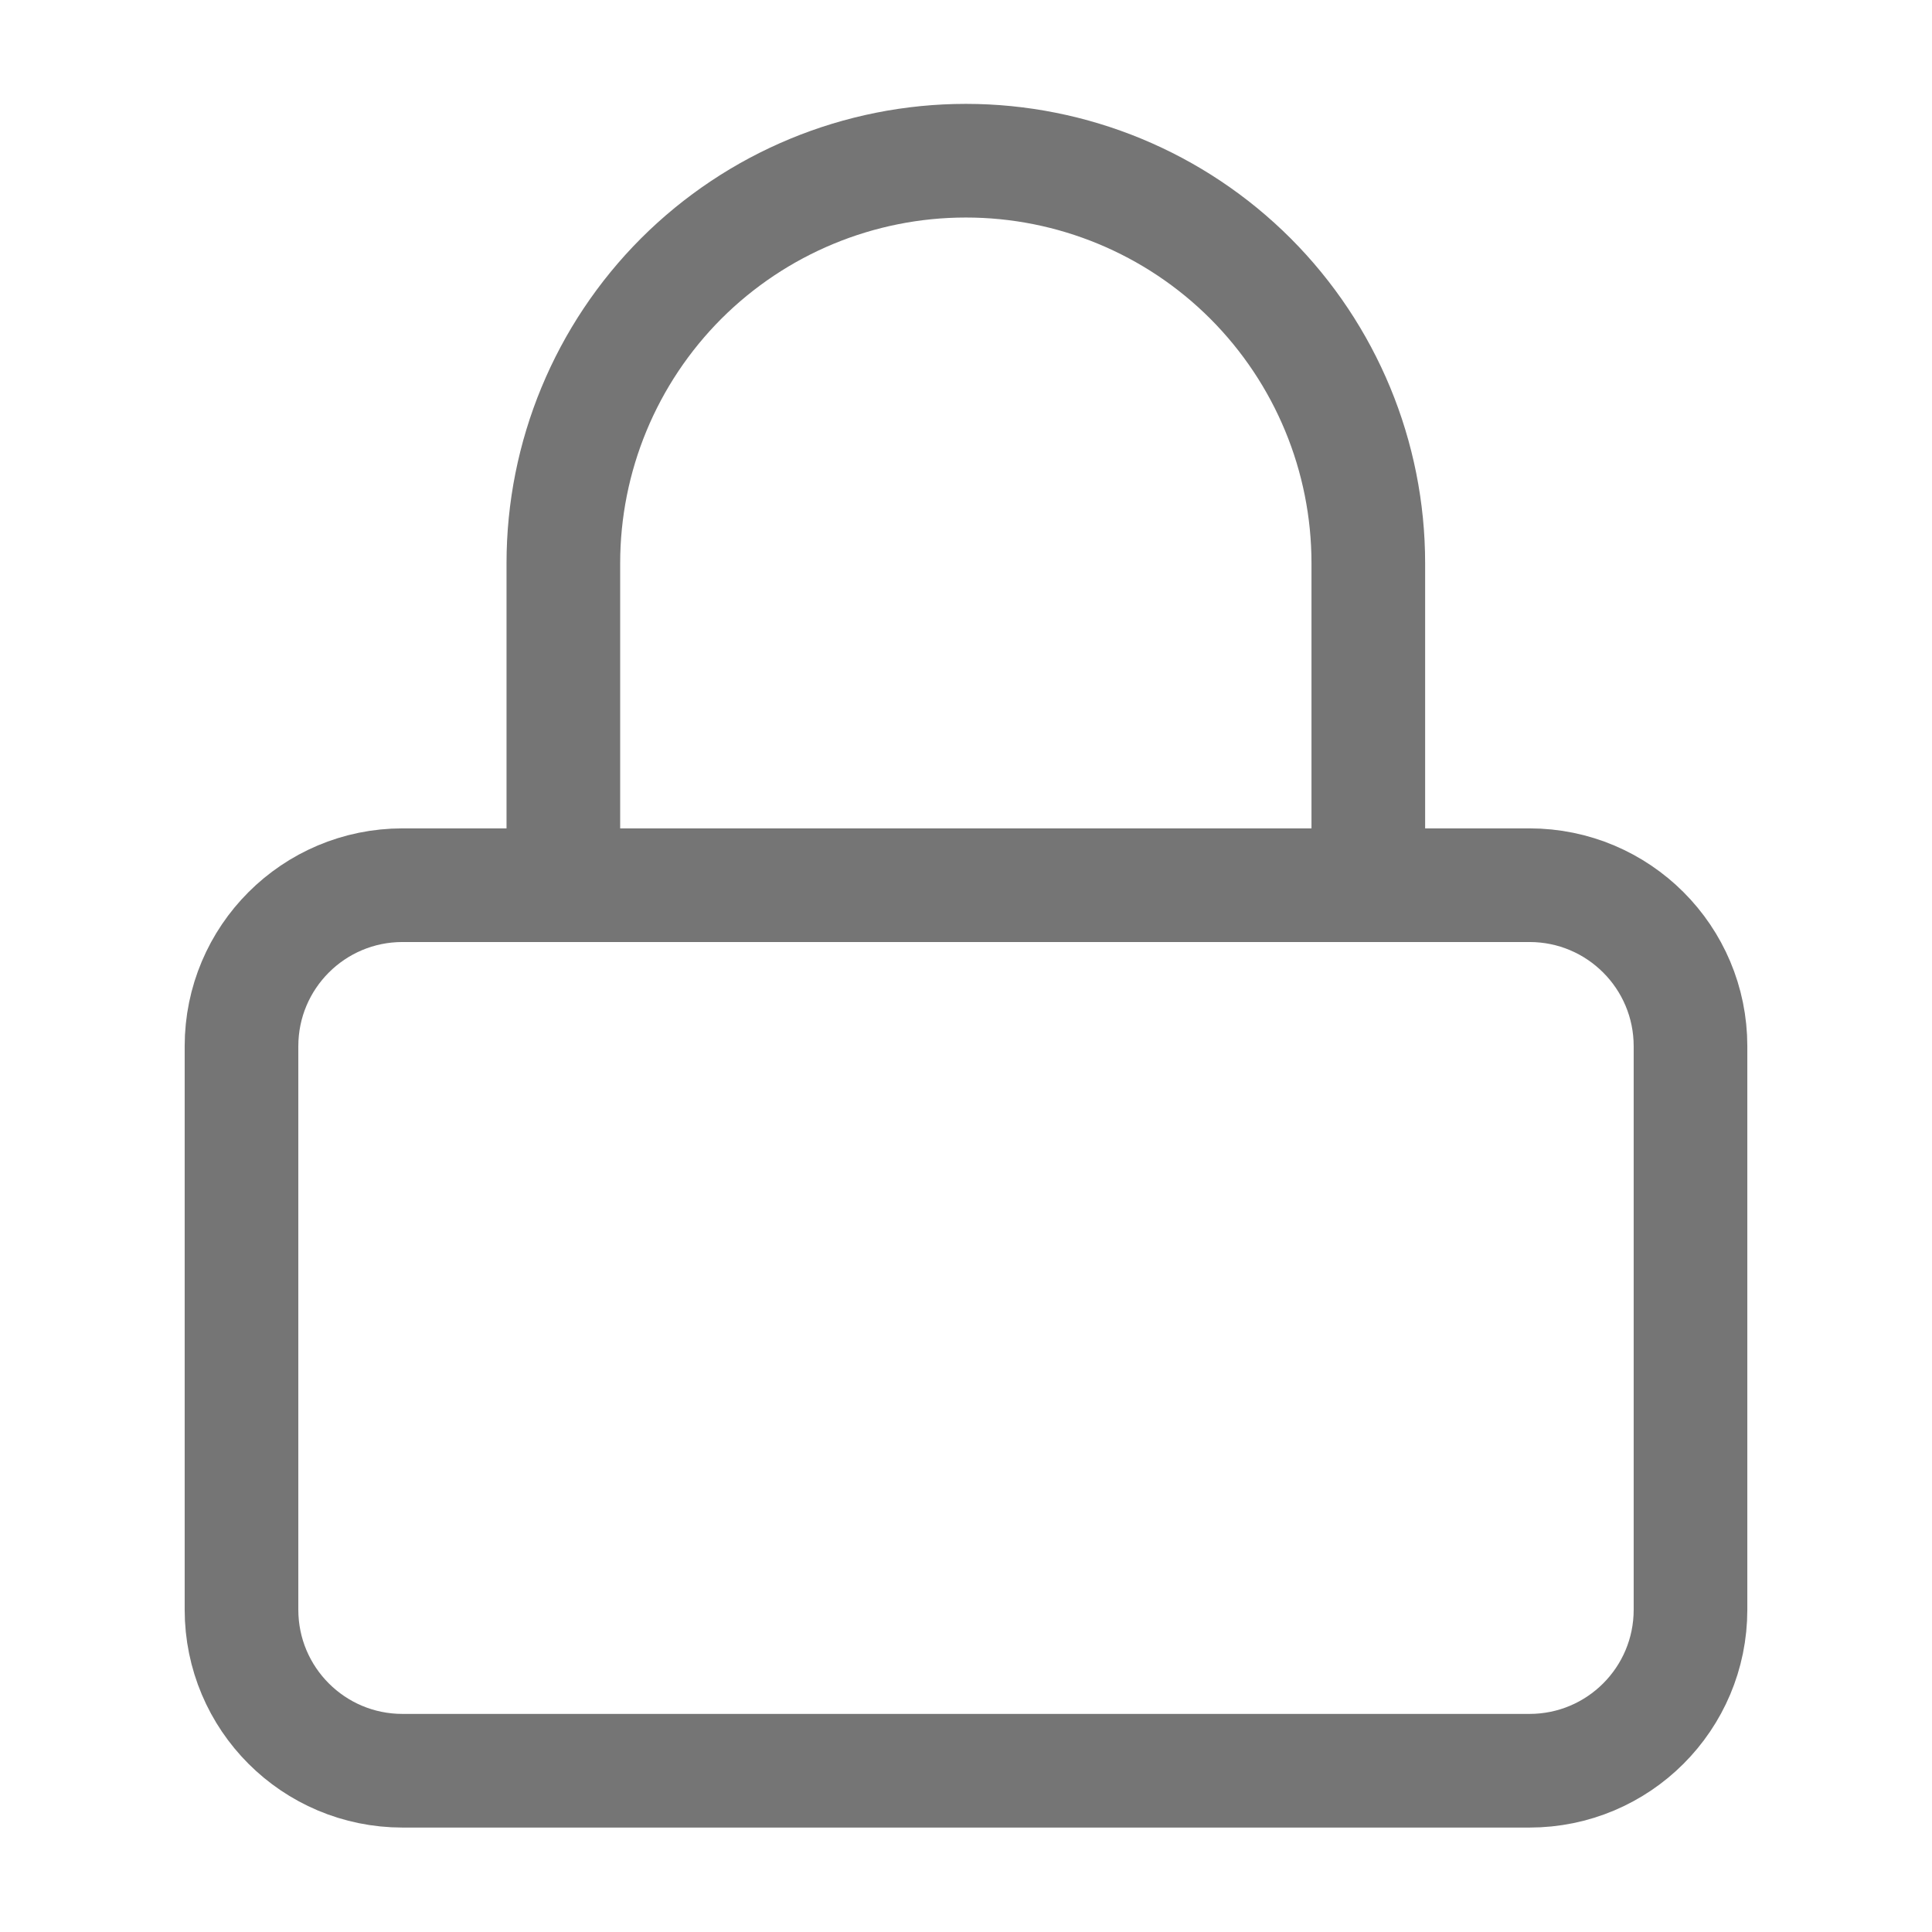
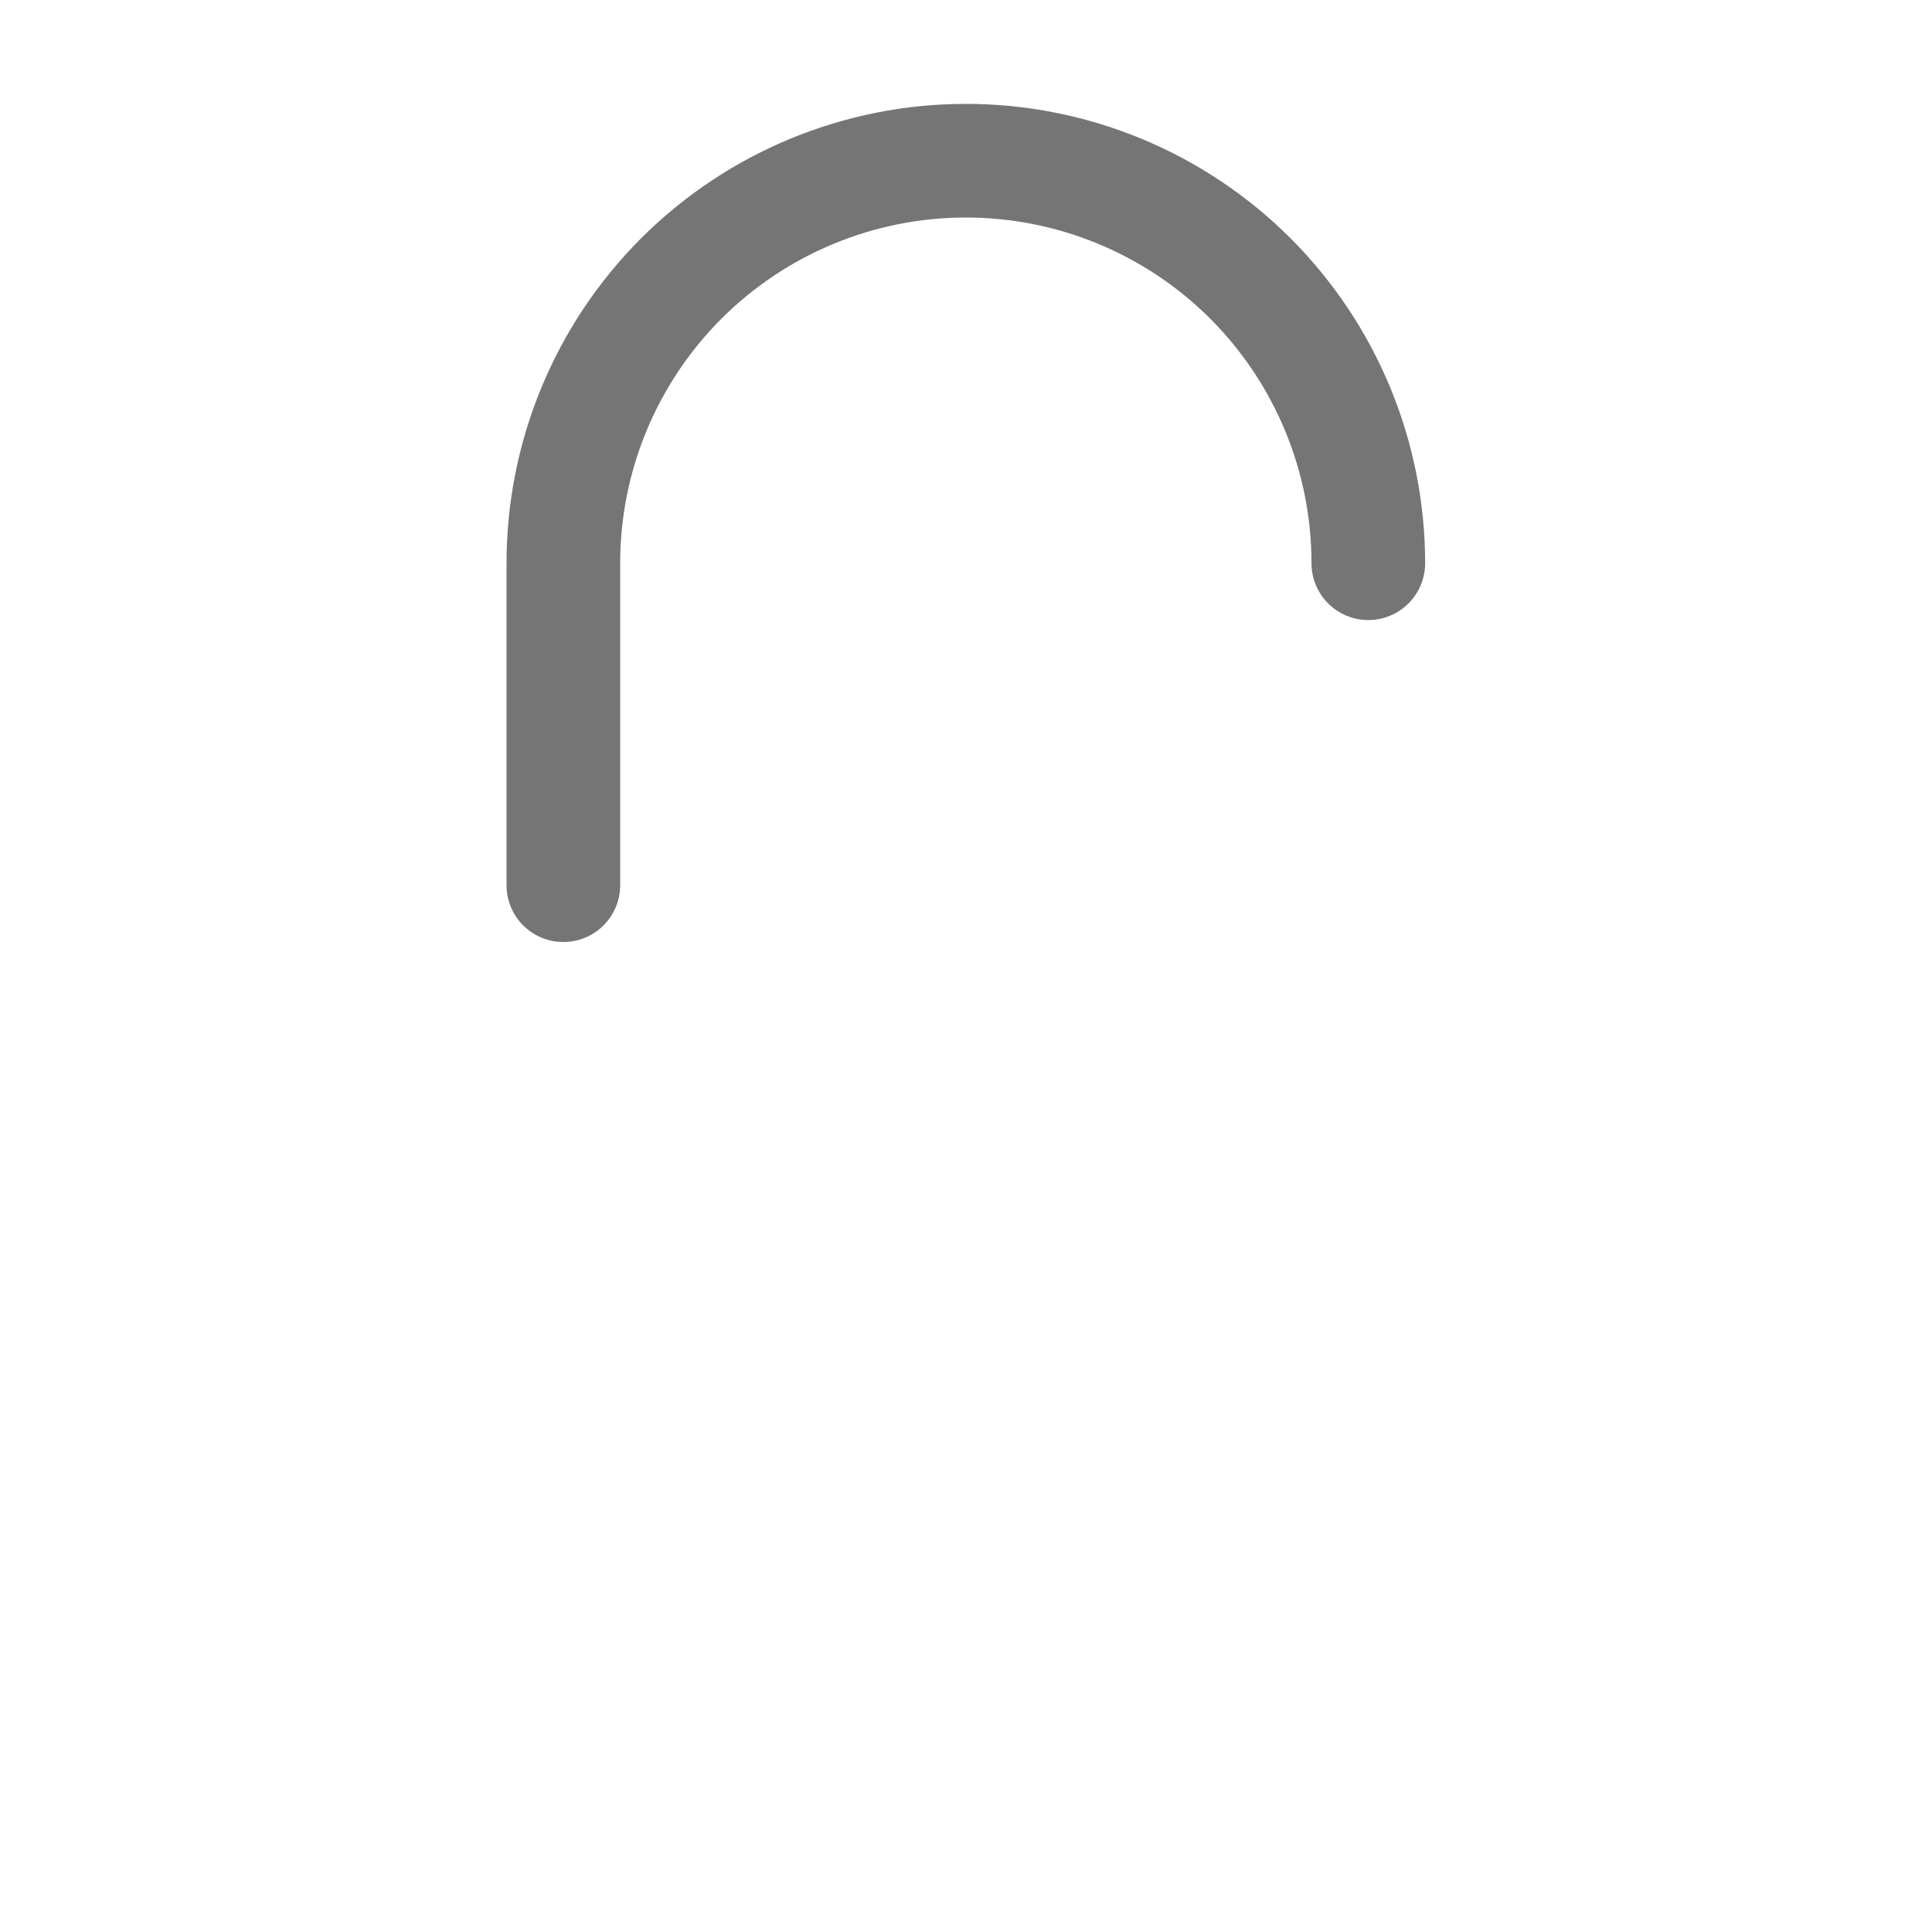
<svg xmlns="http://www.w3.org/2000/svg" width="17" height="17" viewBox="0 0 17 17" fill="none">
-   <path d="M13.458 7.789H3.542C2.759 7.789 2.125 8.423 2.125 9.206V14.164C2.125 14.947 2.759 15.581 3.542 15.581H13.458C14.241 15.581 14.875 14.947 14.875 14.164V9.206C14.875 8.423 14.241 7.789 13.458 7.789Z" stroke="#757575" stroke-linecap="round" stroke-linejoin="round" />
-   <path d="M4.957 7.789V4.956C4.957 4.016 5.33 3.116 5.994 2.451C6.659 1.787 7.559 1.414 8.499 1.414C9.438 1.414 10.339 1.787 11.003 2.451C11.667 3.116 12.04 4.016 12.04 4.956V7.789" stroke="#757575" stroke-linecap="round" stroke-linejoin="round" />
+   <path d="M4.957 7.789V4.956C4.957 4.016 5.33 3.116 5.994 2.451C6.659 1.787 7.559 1.414 8.499 1.414C9.438 1.414 10.339 1.787 11.003 2.451C11.667 3.116 12.04 4.016 12.04 4.956" stroke="#757575" stroke-linecap="round" stroke-linejoin="round" />
</svg>